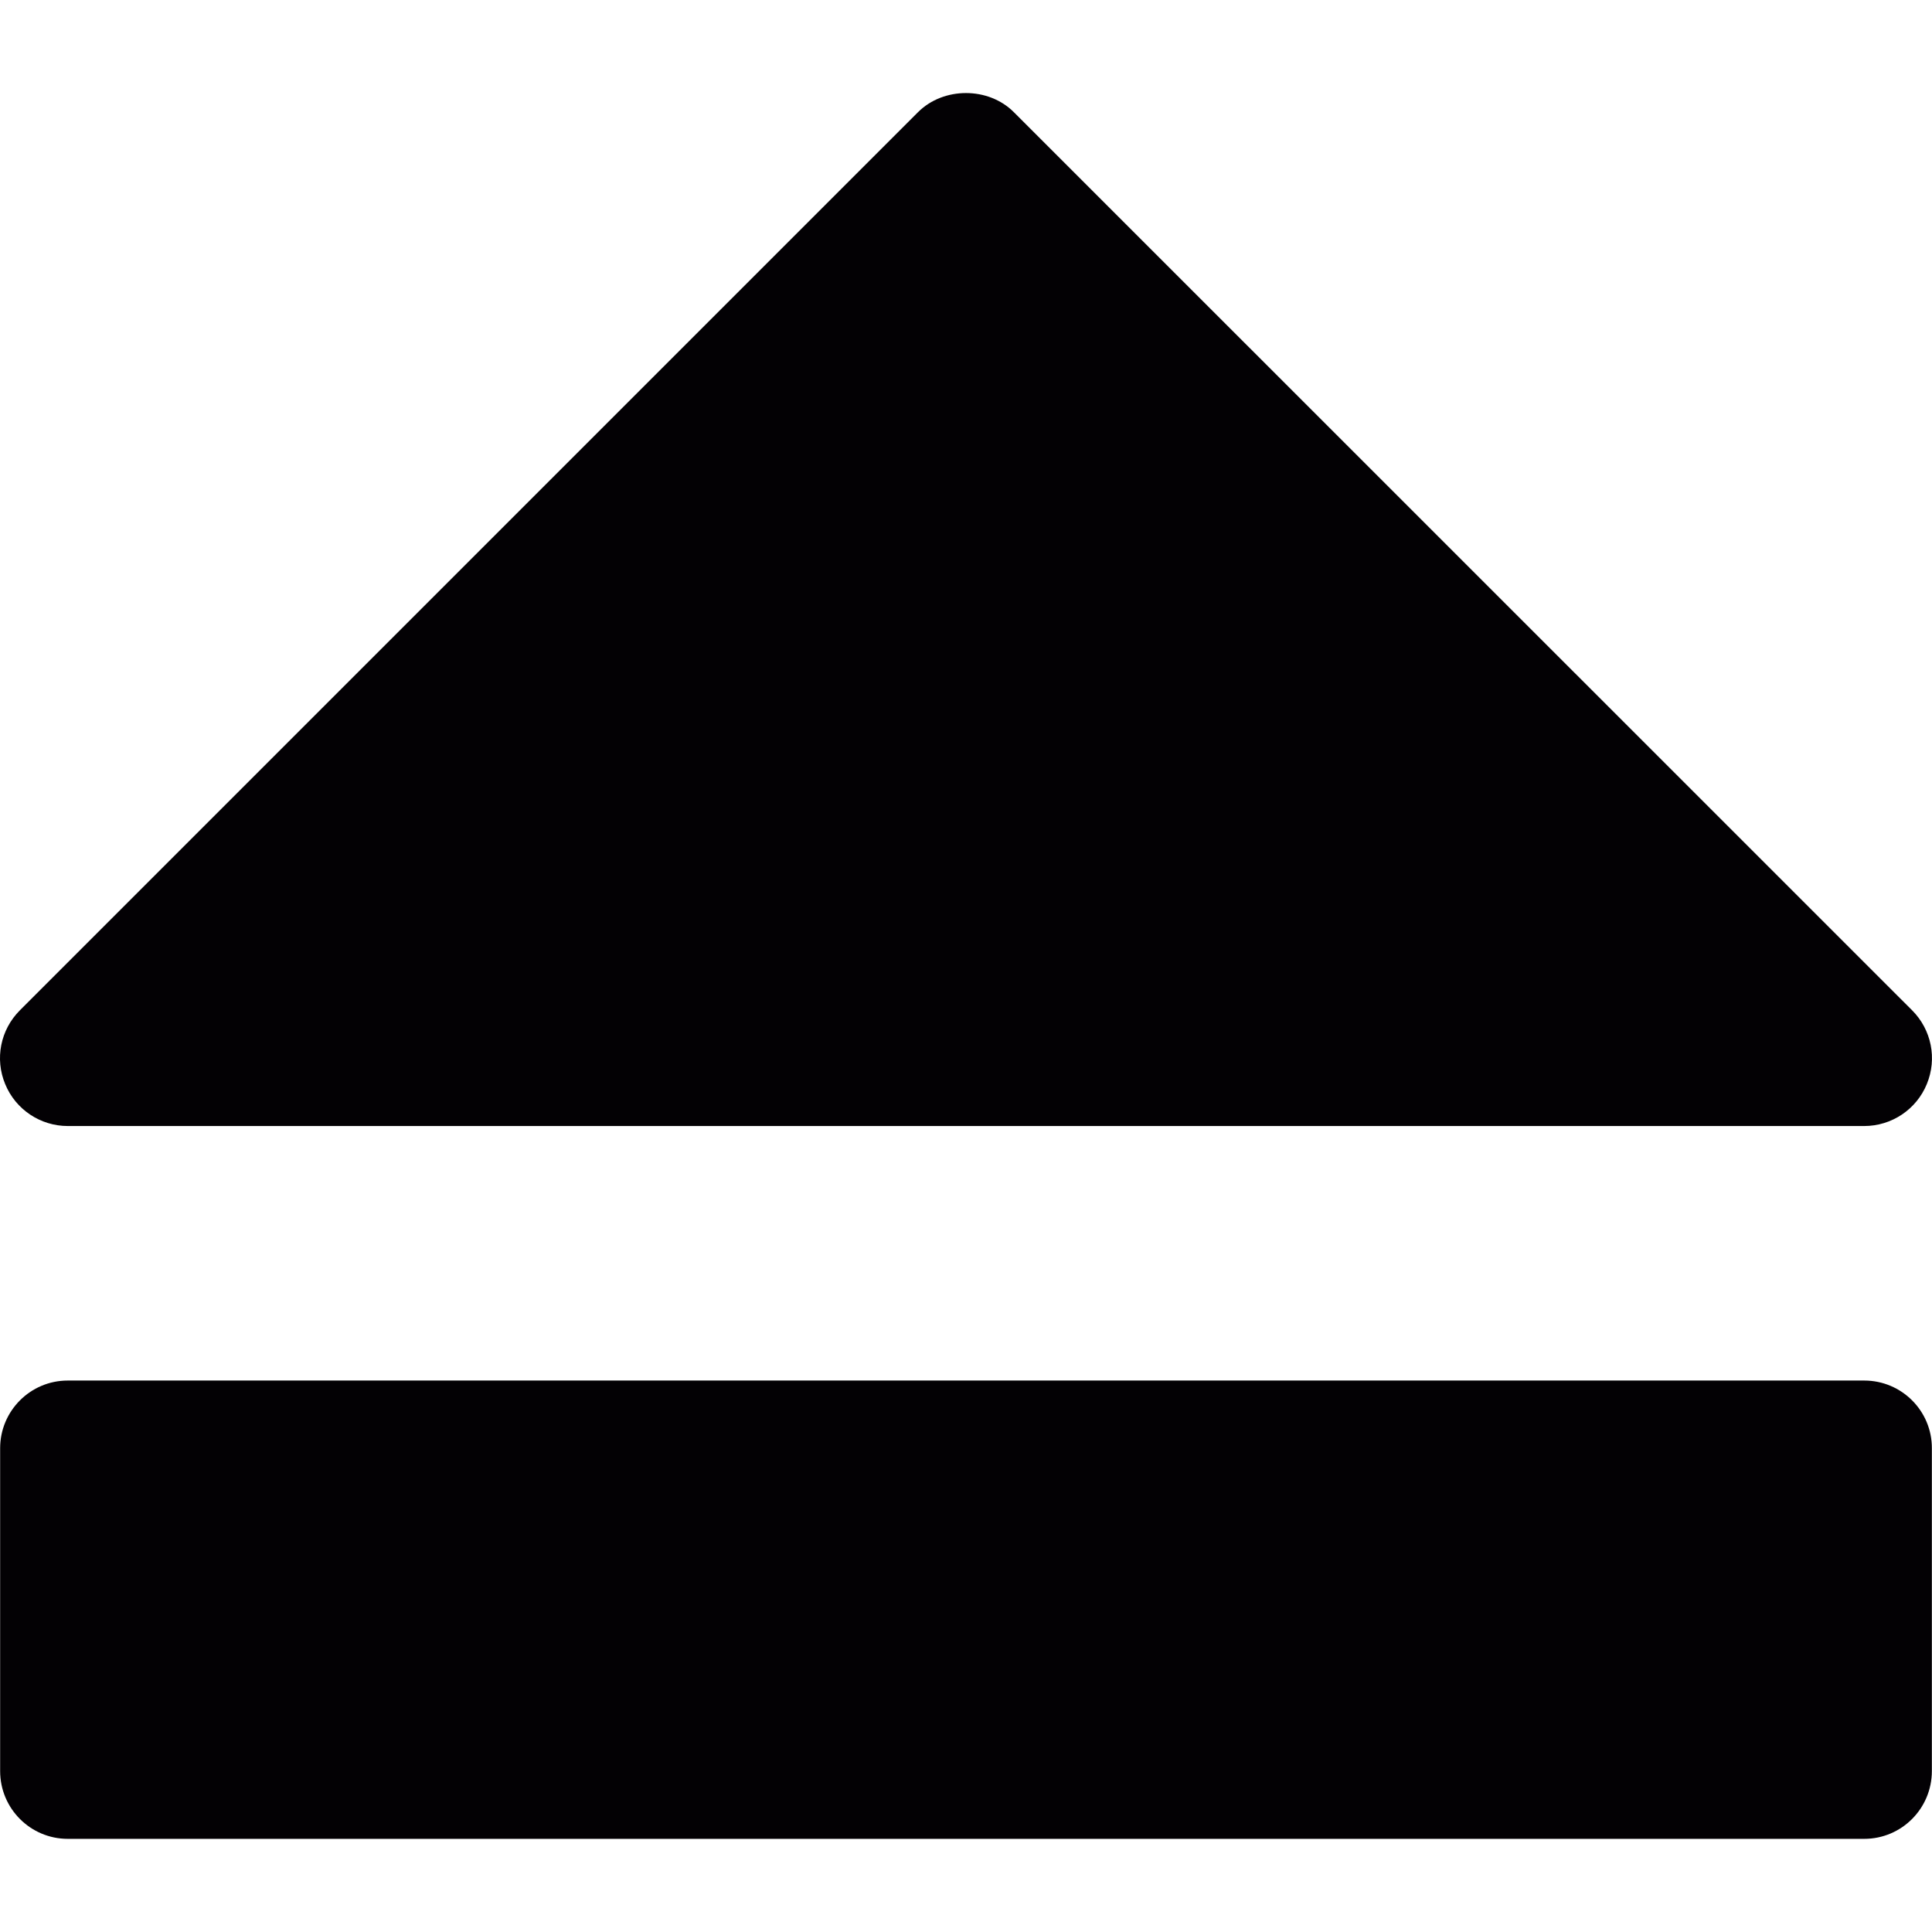
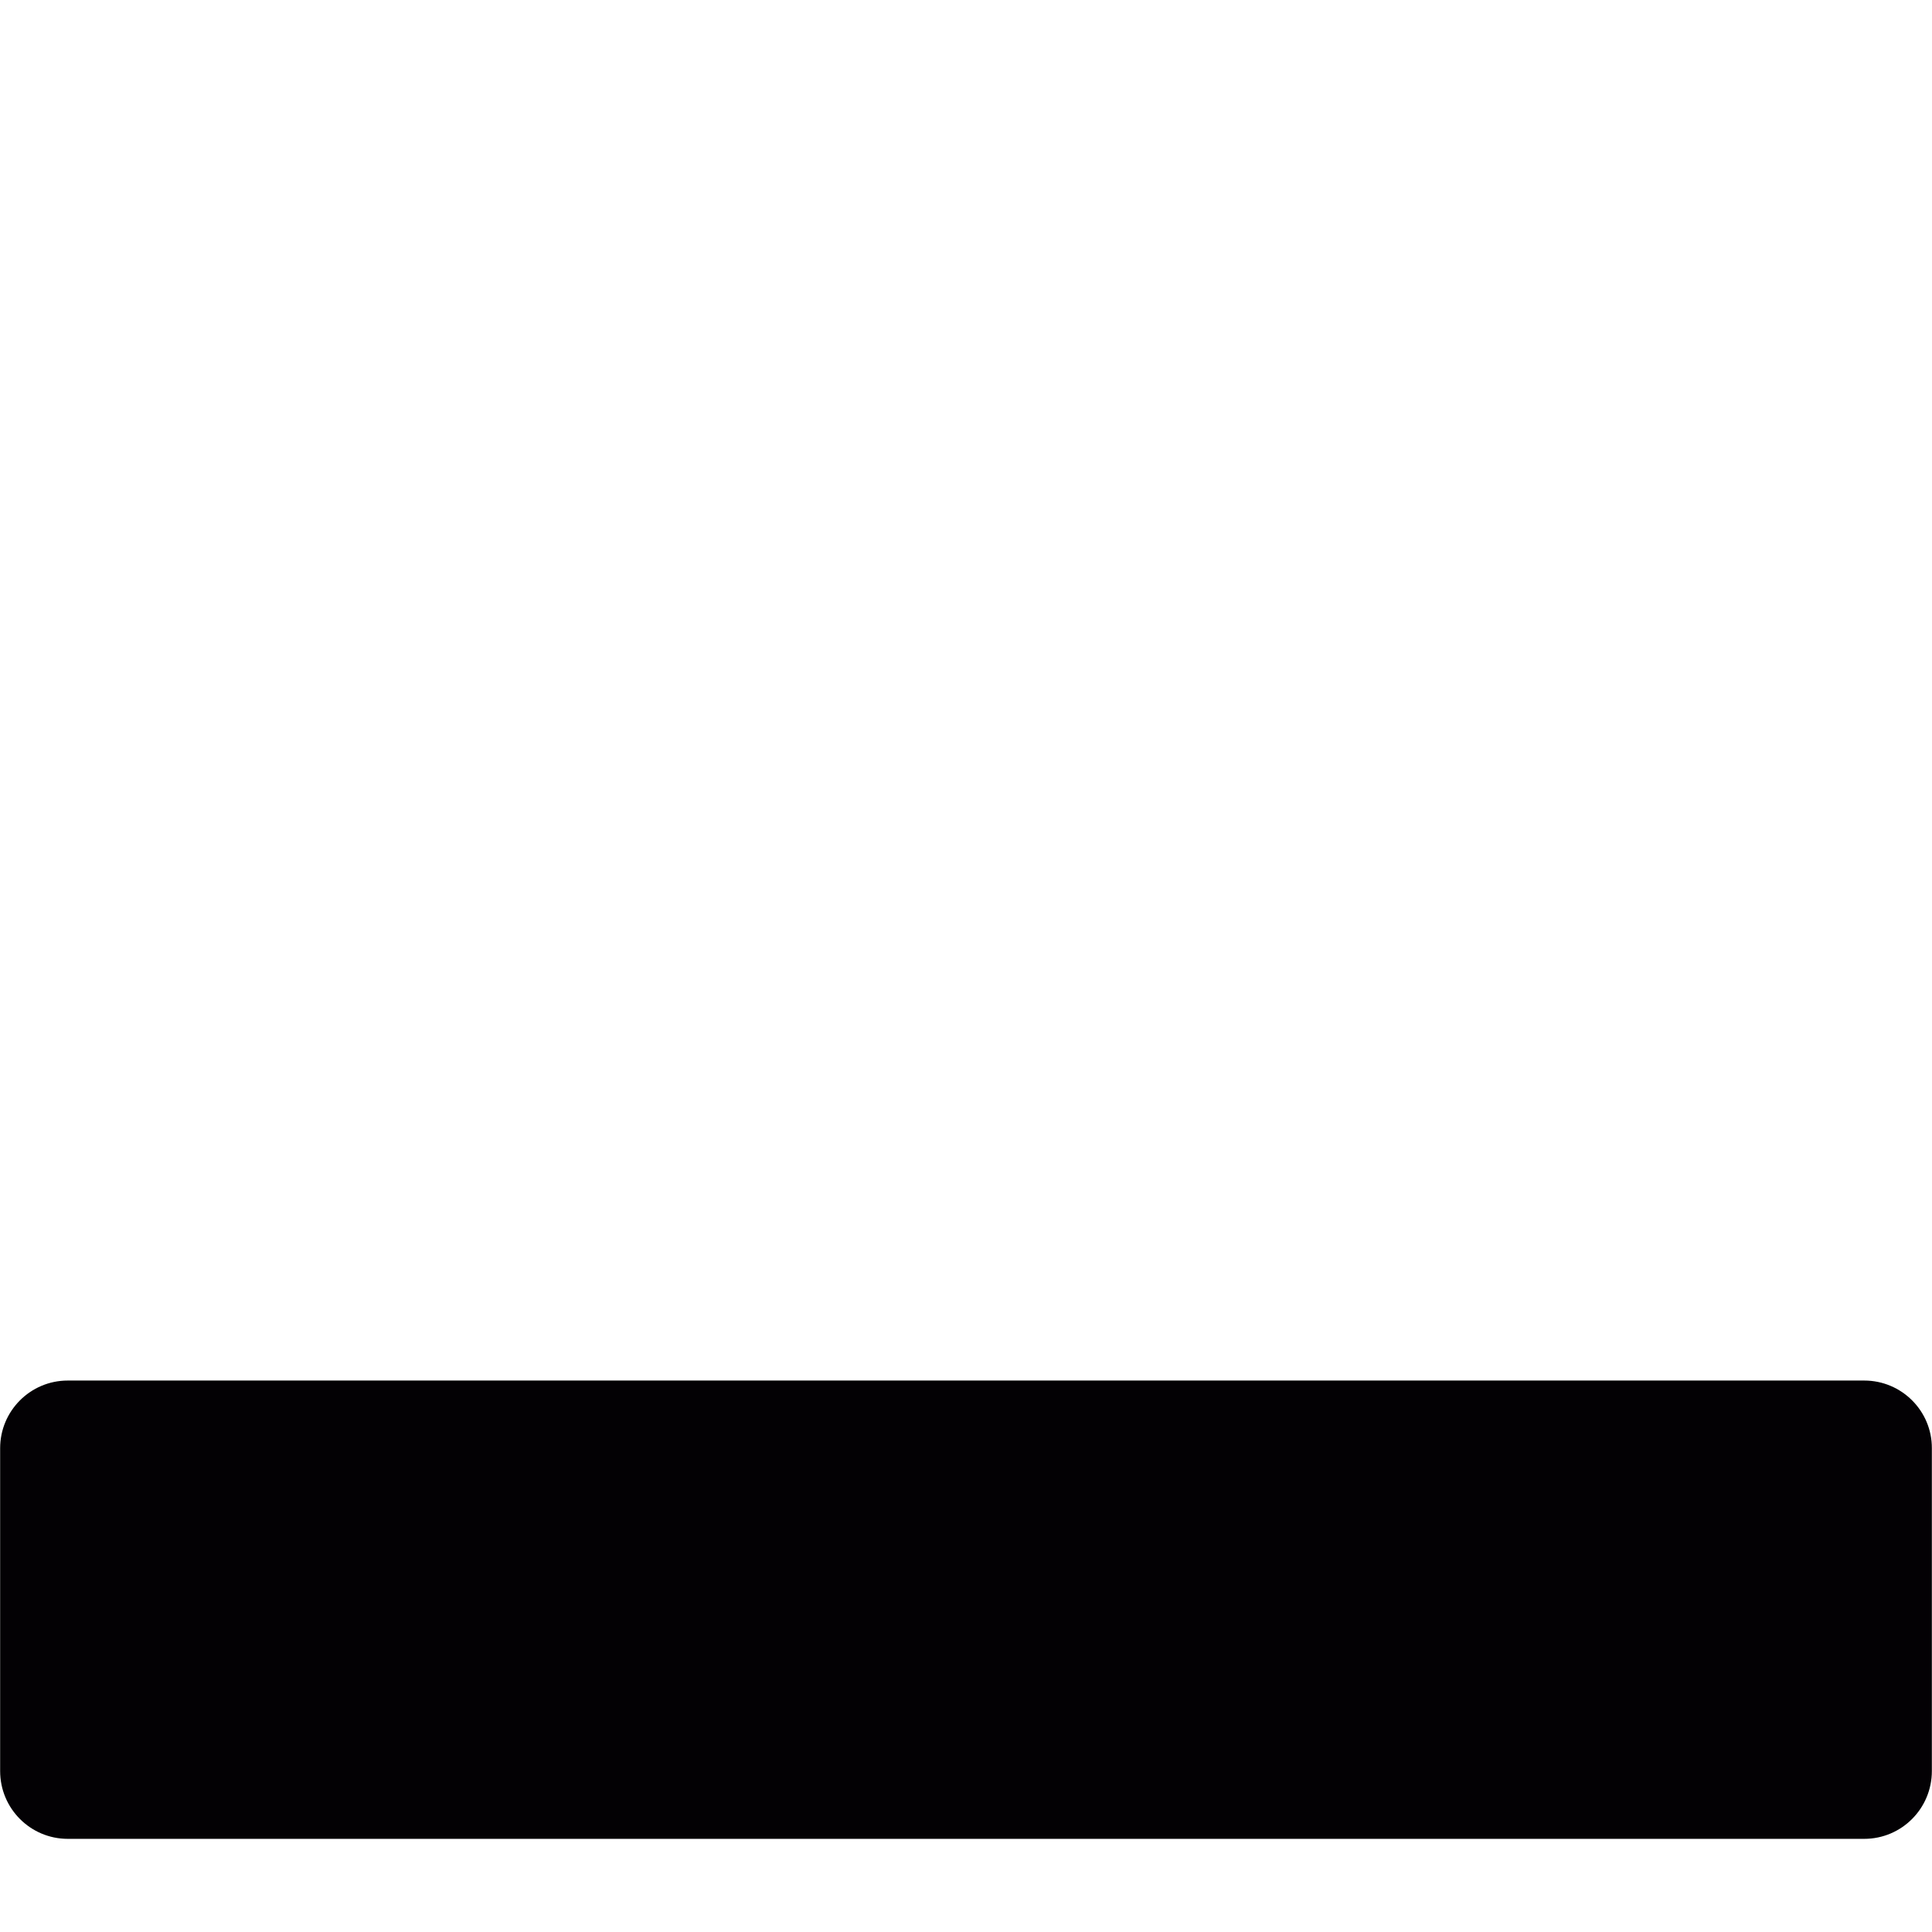
<svg xmlns="http://www.w3.org/2000/svg" height="800px" width="800px" version="1.1" id="Capa_1" viewBox="0 0 13.709 13.709" xml:space="preserve">
  <g>
    <g>
-       <path style="fill:#030104;" d="M0.481,7.99h12.747c0.194,0,0.37-0.117,0.444-0.297c0.075-0.181,0.033-0.387-0.104-0.524    L7.194,0.796c-0.18-0.181-0.499-0.181-0.68,0L0.141,7.169C0.003,7.307-0.038,7.513,0.037,7.693C0.111,7.873,0.287,7.99,0.481,7.99    z" />
      <path style="fill:#030104;" d="M13.228,9.796H0.481c-0.266,0-0.48,0.216-0.48,0.48v2.291c0,0.266,0.215,0.481,0.48,0.481h12.747    c0.266,0,0.48-0.216,0.48-0.481v-2.291C13.709,10.012,13.494,9.796,13.228,9.796z" />
    </g>
  </g>
</svg>